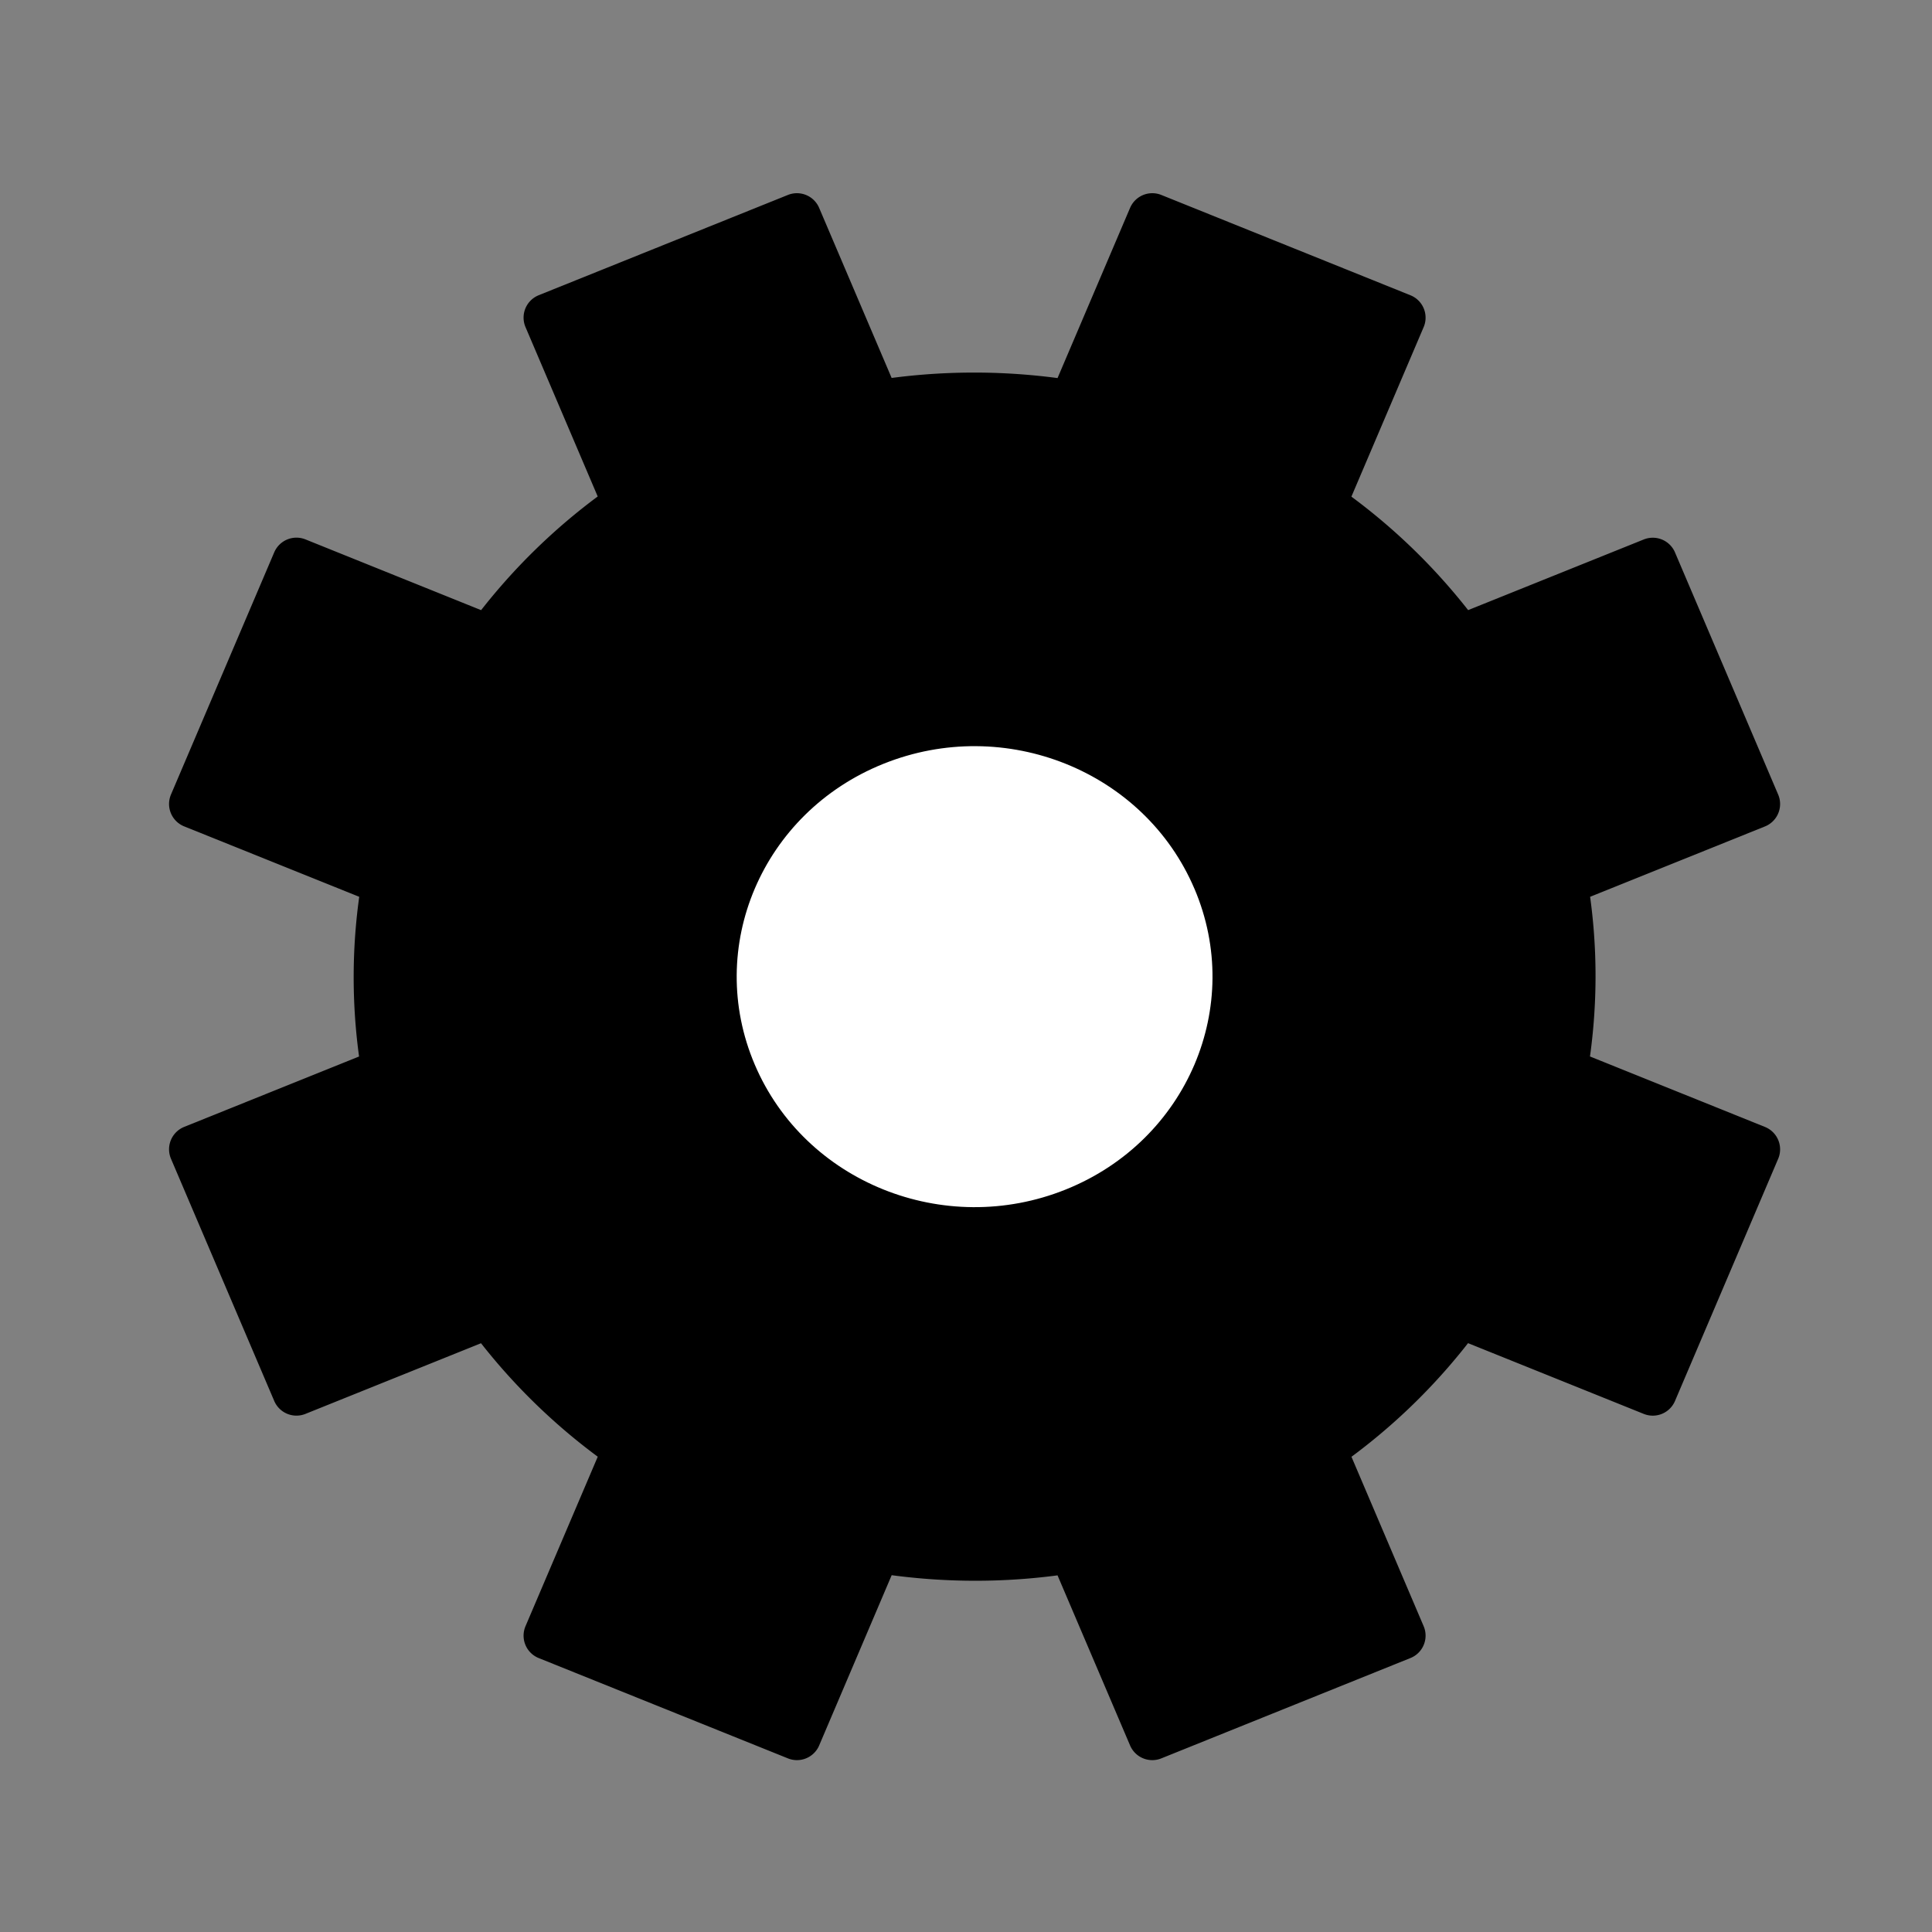
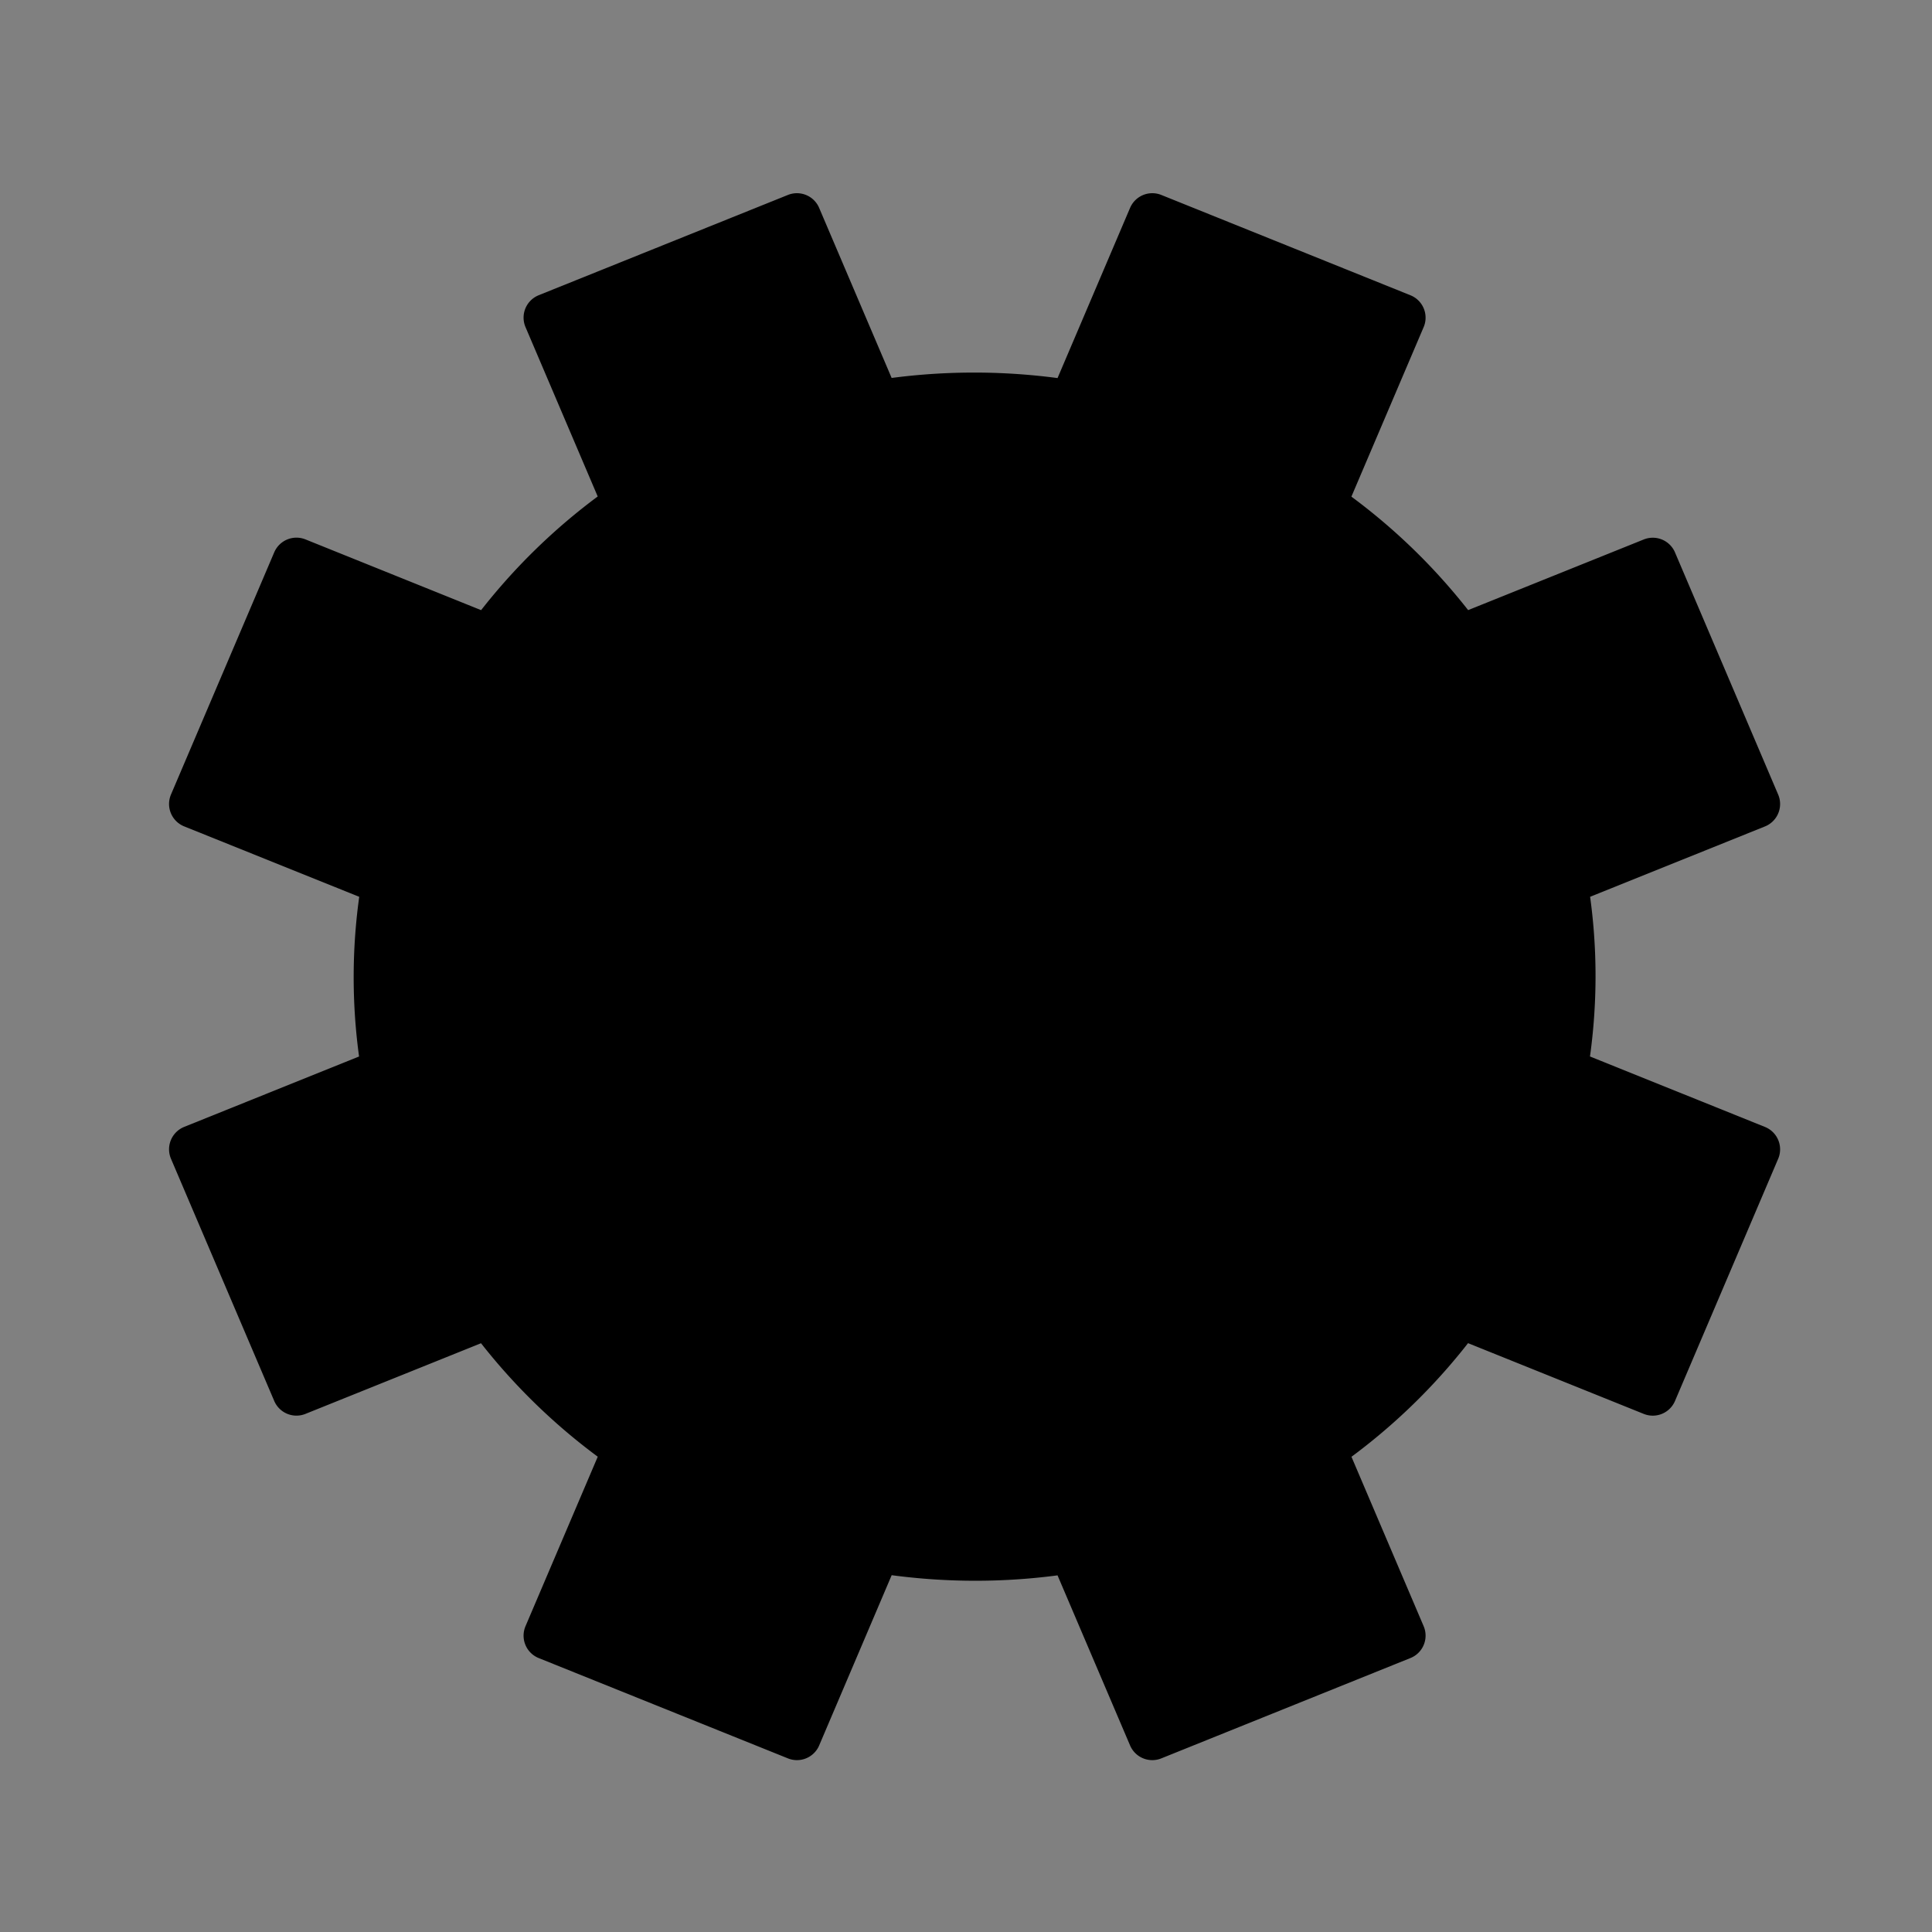
<svg xmlns="http://www.w3.org/2000/svg" width="80" height="80" fill="none" viewBox="0 0 80 80">
  <rect x="0" y="0" width="80" height="80" fill="#808080" stroke="none" />
  <path fill="color(display-p3 .604 .953 .847)" fill-rule="evenodd" stroke="color(display-p3 .012 .129 .423)" stroke-linejoin="round" stroke-width="2" d="m72.71 33.293-4.272-10.027-7.98 3.21a24.2 24.2 0 0 0-5.734-5.565l3.306-7.757L47.714 9l-3.306 7.757a25.314 25.314 0 0 0-8.105-.006L32.999 9 22.68 13.152l3.304 7.751a24.258 24.258 0 0 0-5.727 5.575l-7.982-3.215L8 33.291l7.985 3.212a23.243 23.243 0 0 0-.008 7.876L8 47.59l4.275 10.028 7.977-3.21a24.252 24.252 0 0 0 5.734 5.565l-3.306 7.756L33 71.883l3.305-7.76c2.646.433 5.378.451 8.103.008l3.306 7.752 10.316-4.155-3.303-7.751a24.1 24.1 0 0 0 5.726-5.573l7.985 3.215 4.272-10.027-7.982-3.215c.443-2.571.461-5.226.006-7.874l7.976-3.21Z" clip-rule="evenodd" />
-   <path fill="#fff" fill-rule="evenodd" stroke="color(display-p3 .012 .129 .423)" stroke-linejoin="round" stroke-width="2" d="M50.379 36.407c2.292 5.379-.336 11.547-5.871 13.774-5.535 2.227-11.883-.326-14.175-5.707-2.292-5.38.336-11.545 5.87-13.772 5.536-2.228 11.883.326 14.175 5.705Z" clip-rule="evenodd" />
</svg>